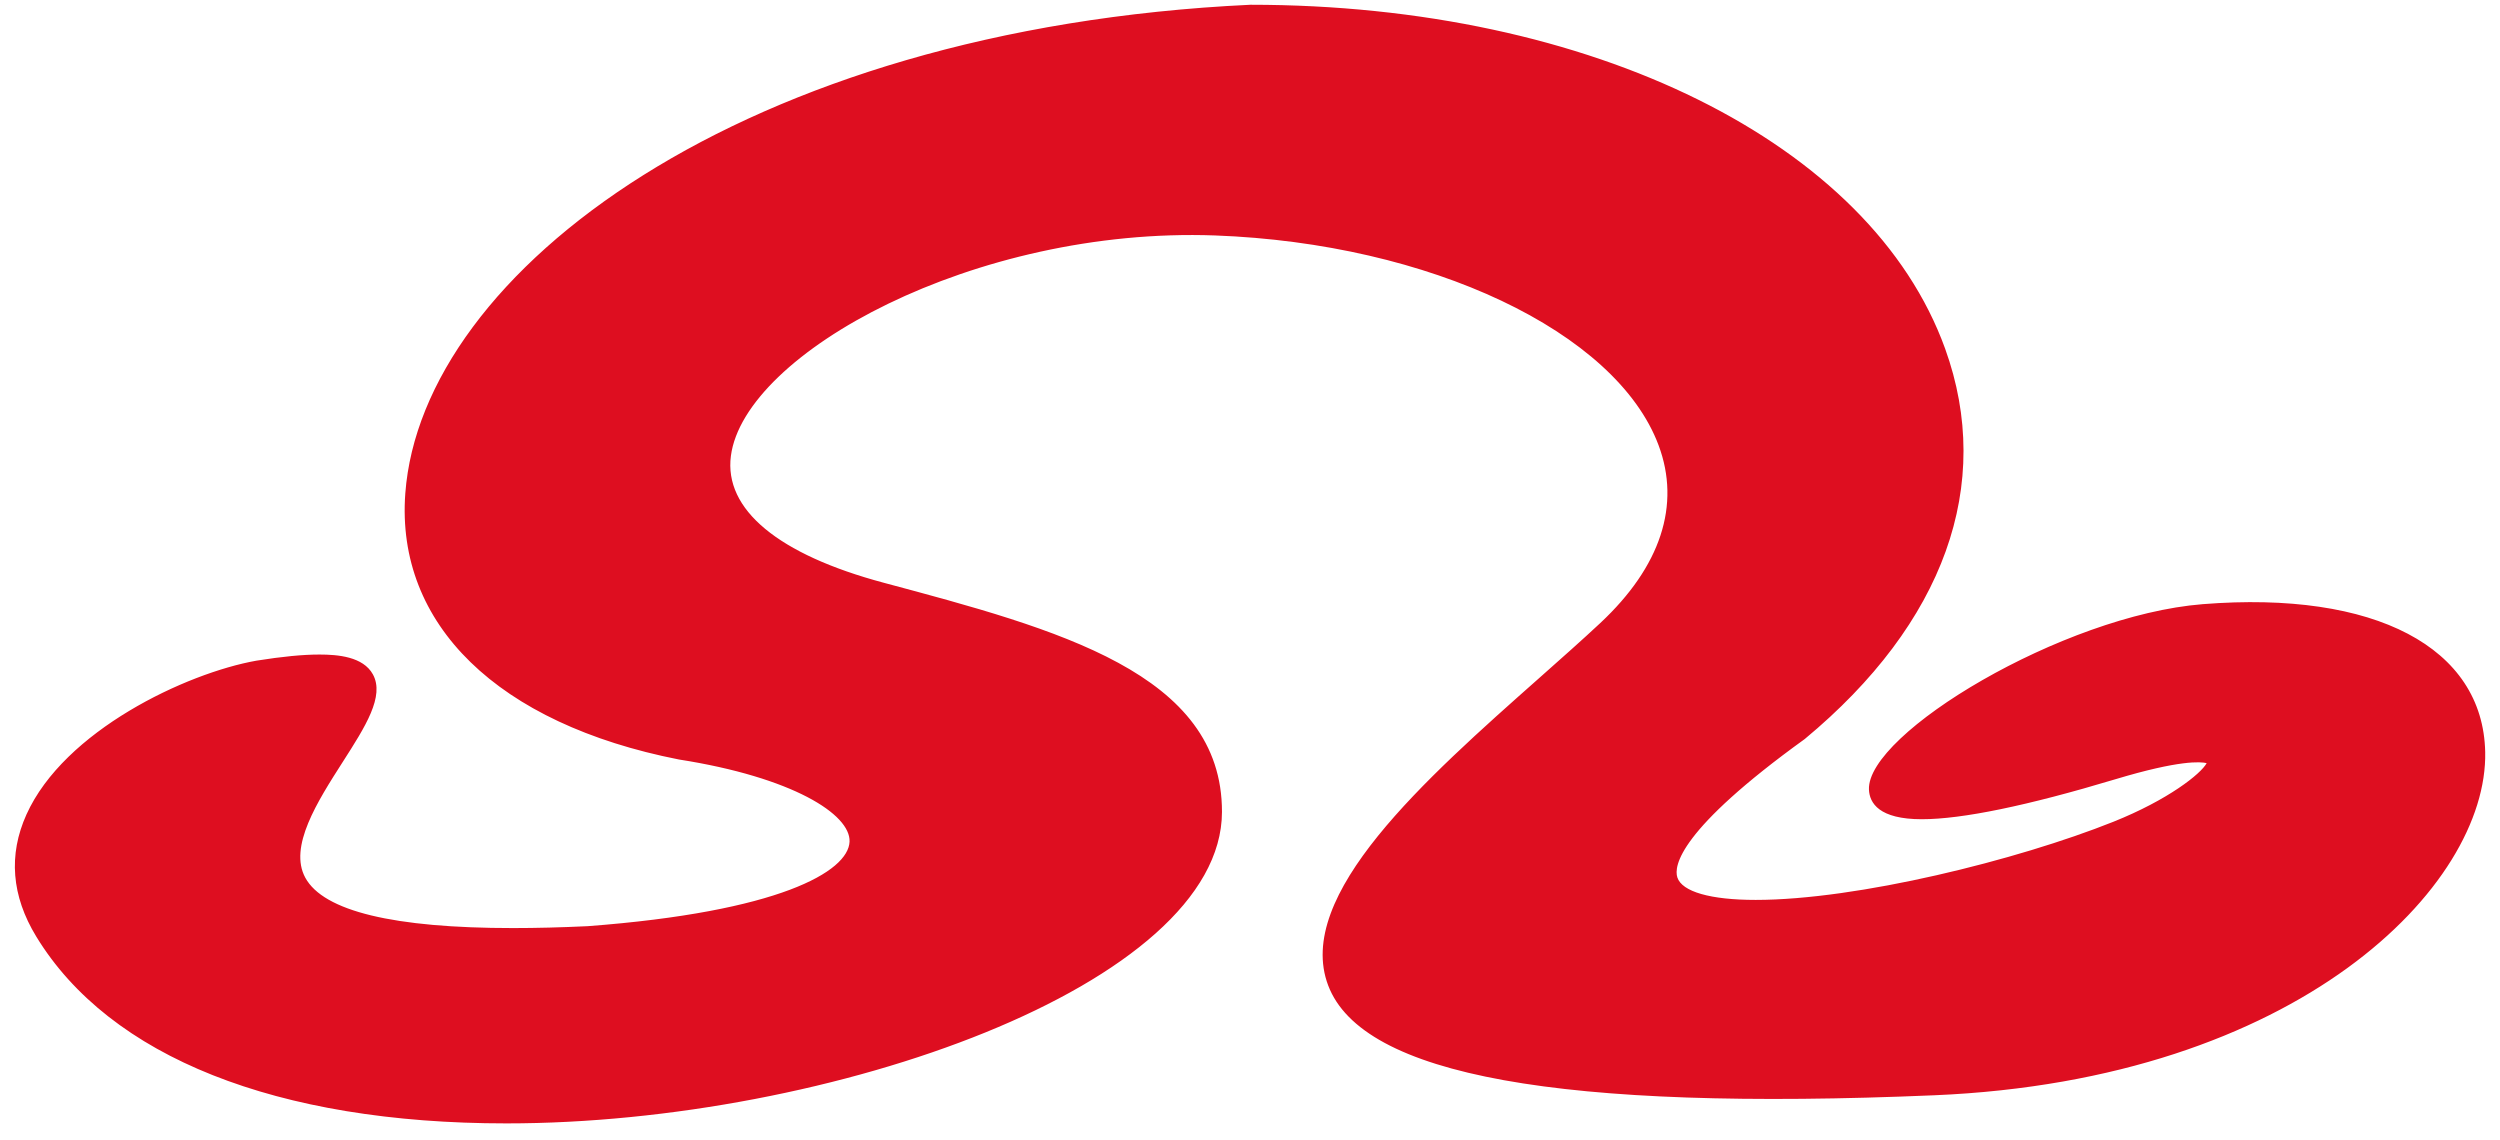
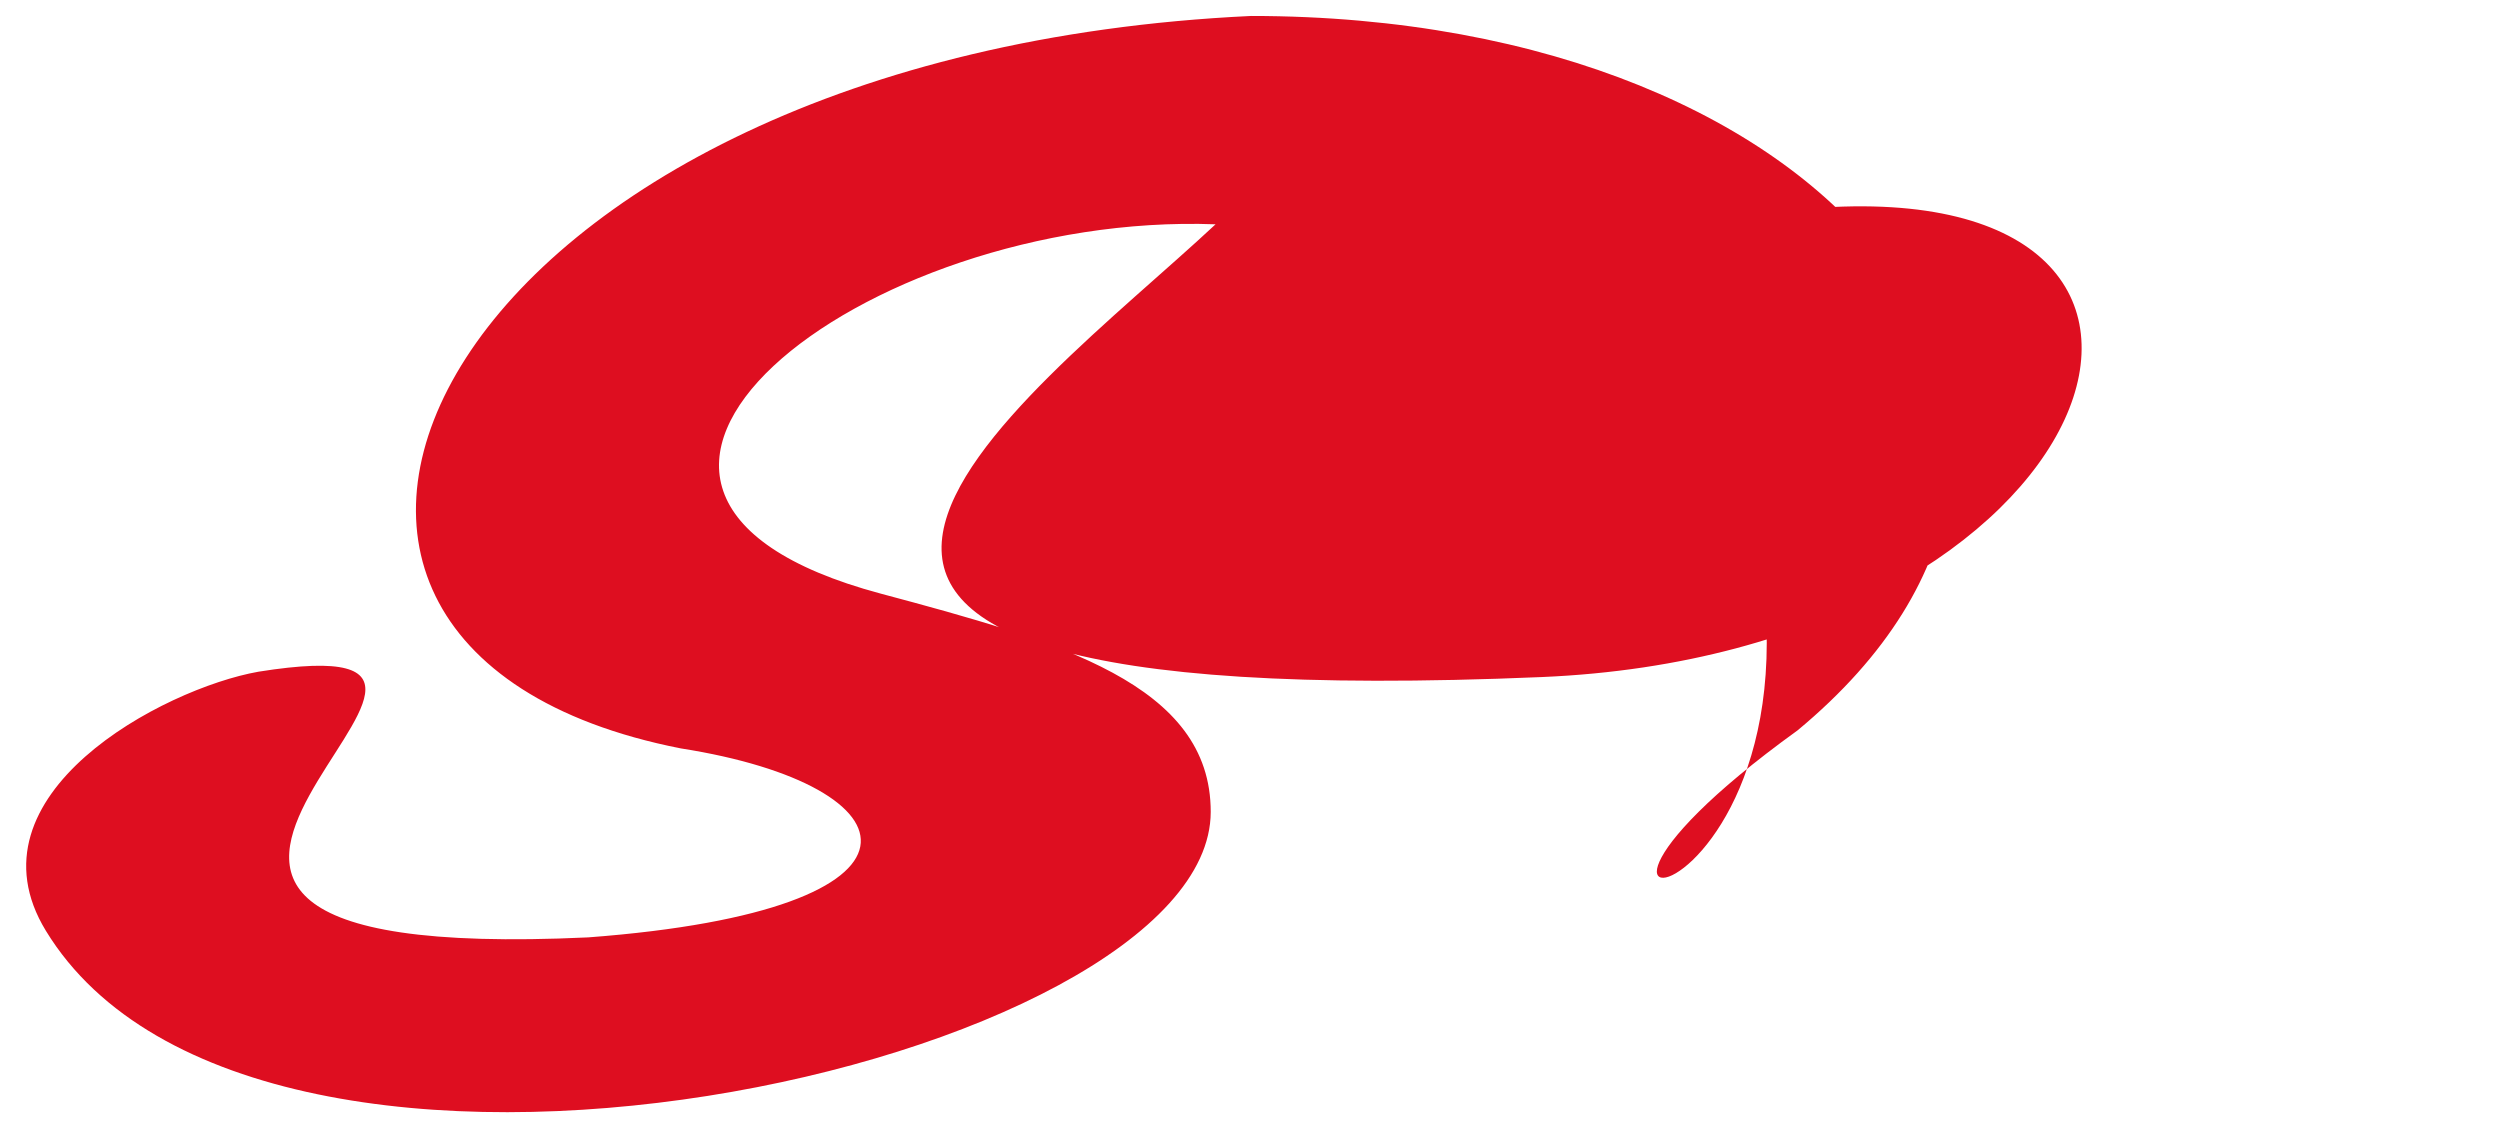
<svg xmlns="http://www.w3.org/2000/svg" version="1.1" x="0px" y="0px" width="114px" height="52px" viewBox="-0.678 -0.217 114 52" enable-background="new -0.678 -0.217 114 52" xml:space="preserve">
  <defs>
</defs>
-   <path fill="#DE0E20" d="M81.291,33.088C97.766,19.424,83.632,0.511,56.368,0.511C19.401,2.256,6.542,29.217,30.361,33.909  c10.839,1.699,12.408,7.367-4.222,8.619c-29.688,1.393,0.816-14.648-15.033-12.115C6.75,31.186-2.366,36.028,1.412,42.223  c9.672,15.864,53.102,6.029,53.119-5.414c0.009-5.832-6.925-7.785-15.04-9.955c-17.317-4.63-0.833-17.44,15.26-16.843  c15.711,0.581,26.926,10.112,17.89,18.561c-8.672,8.105-29.442,22.531,14.869,20.646c25.911-1.102,33.579-23.073,12.294-21.372  c-9.703,0.775-25.415,13.377-4.16,6.979c7.662-2.307,5.084,0.969,0.234,2.908C86.023,41.67,64.917,44.905,81.291,33.088" />
-   <path fill="#DE0E20" d="M22.417,51.01c-10.477,0-18.092-3.025-21.442-8.521c-1.128-1.85-1.278-3.723-0.446-5.566  c1.723-3.82,7.277-6.443,10.488-7.014c1.18-0.188,2.117-0.279,2.873-0.279c0.833,0,1.992,0.094,2.437,0.906  c0.543,0.993-0.341,2.376-1.366,3.977c-1.166,1.822-2.487,3.887-1.716,5.296c0.833,1.522,4.022,2.294,9.479,2.294  c0.001,0,0.002,0,0.004,0c1.042,0,2.181-0.029,3.387-0.086c8.727-0.656,11.892-2.487,11.947-3.855  c0.05-1.248-2.606-2.936-7.781-3.746c-8.261-1.627-12.917-6.161-12.477-12.133C18.55,12.188,33.169,1.094,56.344,0  C71.916,0,84.635,6.302,88.02,15.683c2.236,6.199-0.037,12.521-6.402,17.8c-5.746,4.148-5.975,5.794-5.809,6.311  c0.211,0.651,1.512,1.025,3.57,1.025c4.629,0,11.928-1.811,16.31-3.562c2.503-1.001,3.999-2.19,4.257-2.675  c-0.276-0.066-1.23-0.148-4.153,0.732c-4.028,1.212-7.001,1.826-8.838,1.826c-1.946,0-2.384-0.736-2.409-1.354  c-0.102-2.547,8.829-7.942,15.219-8.453c7.867-0.627,12.781,1.98,12.882,6.74c0.13,6.109-8.525,14.949-25.112,15.654  c-17.07,0.727-26.088-0.891-27.648-5.008c-1.559-4.111,4.396-9.387,9.65-14.041c0.984-0.873,1.927-1.707,2.757-2.483  c2.759-2.579,3.678-5.383,2.659-8.109c-1.935-5.181-10.438-9.204-20.219-9.566c-10.954-0.399-21.467,5.364-22.083,10.051  c-0.321,2.443,2.156,4.498,6.974,5.787c7.935,2.122,15.429,4.125,15.419,10.45C55.031,44.676,37.185,51.01,22.417,51.01  L22.417,51.01z M13.891,30.653c-0.691,0-1.601,0.09-2.703,0.266c-3.106,0.551-8.222,3.092-9.726,6.424  c-0.685,1.518-0.554,3.07,0.387,4.613c4.26,6.988,14.715,8.031,20.568,8.031c15.644,0,31.592-6.65,31.602-13.179  c0.009-5.537-7.116-7.442-14.66-9.46c-6.892-1.843-8.005-4.774-7.724-6.908C32.387,14.71,44.022,9.088,54.771,9.5  c10.34,0.382,19.033,4.589,21.14,10.23c0.819,2.193,0.978,5.572-2.919,9.215c-0.837,0.782-1.785,1.622-2.776,2.5  c-4.76,4.216-10.682,9.462-9.373,12.912c1.352,3.568,10.327,5.043,26.646,4.348c15.726-0.668,24.252-9.063,24.134-14.608  c-0.087-4.089-4.595-6.32-11.776-5.742c-6.125,0.489-14.343,5.767-14.277,7.392c0.006,0.179,0.443,0.37,1.386,0.37  c1.712,0,4.666-0.617,8.543-1.783c1.793-0.54,3.151-0.813,4.036-0.813c1.076,0,1.387,0.437,1.457,0.802  c0.271,1.408-3.102,3.156-4.922,3.885c-4.41,1.762-11.758,3.635-16.689,3.635c-2.68,0-4.167-0.567-4.544-1.734  c-0.534-1.654,1.421-4.018,6.156-7.434c5.98-4.962,8.144-10.88,6.065-16.644C84.361,8.561,73.828,1.023,56.368,1.023  c-22.583,1.066-36.83,11.685-37.542,21.334c-0.405,5.486,3.835,9.514,11.634,11.05c5.397,0.846,8.71,2.684,8.625,4.795  c-0.101,2.5-4.685,4.217-12.907,4.836c-1.236,0.059-2.392,0.088-3.449,0.088c-0.001,0-0.003,0-0.004,0  c-6.025,0-9.322-0.898-10.377-2.826c-1.063-1.94,0.433-4.277,1.752-6.339c0.705-1.102,1.582-2.472,1.33-2.934  C15.368,30.915,15.095,30.653,13.891,30.653L13.891,30.653z" />
+   <path fill="#DE0E20" d="M81.291,33.088C97.766,19.424,83.632,0.511,56.368,0.511C19.401,2.256,6.542,29.217,30.361,33.909  c10.839,1.699,12.408,7.367-4.222,8.619c-29.688,1.393,0.816-14.648-15.033-12.115C6.75,31.186-2.366,36.028,1.412,42.223  c9.672,15.864,53.102,6.029,53.119-5.414c0.009-5.832-6.925-7.785-15.04-9.955c-17.317-4.63-0.833-17.44,15.26-16.843  c-8.672,8.105-29.442,22.531,14.869,20.646c25.911-1.102,33.579-23.073,12.294-21.372  c-9.703,0.775-25.415,13.377-4.16,6.979c7.662-2.307,5.084,0.969,0.234,2.908C86.023,41.67,64.917,44.905,81.291,33.088" />
</svg>